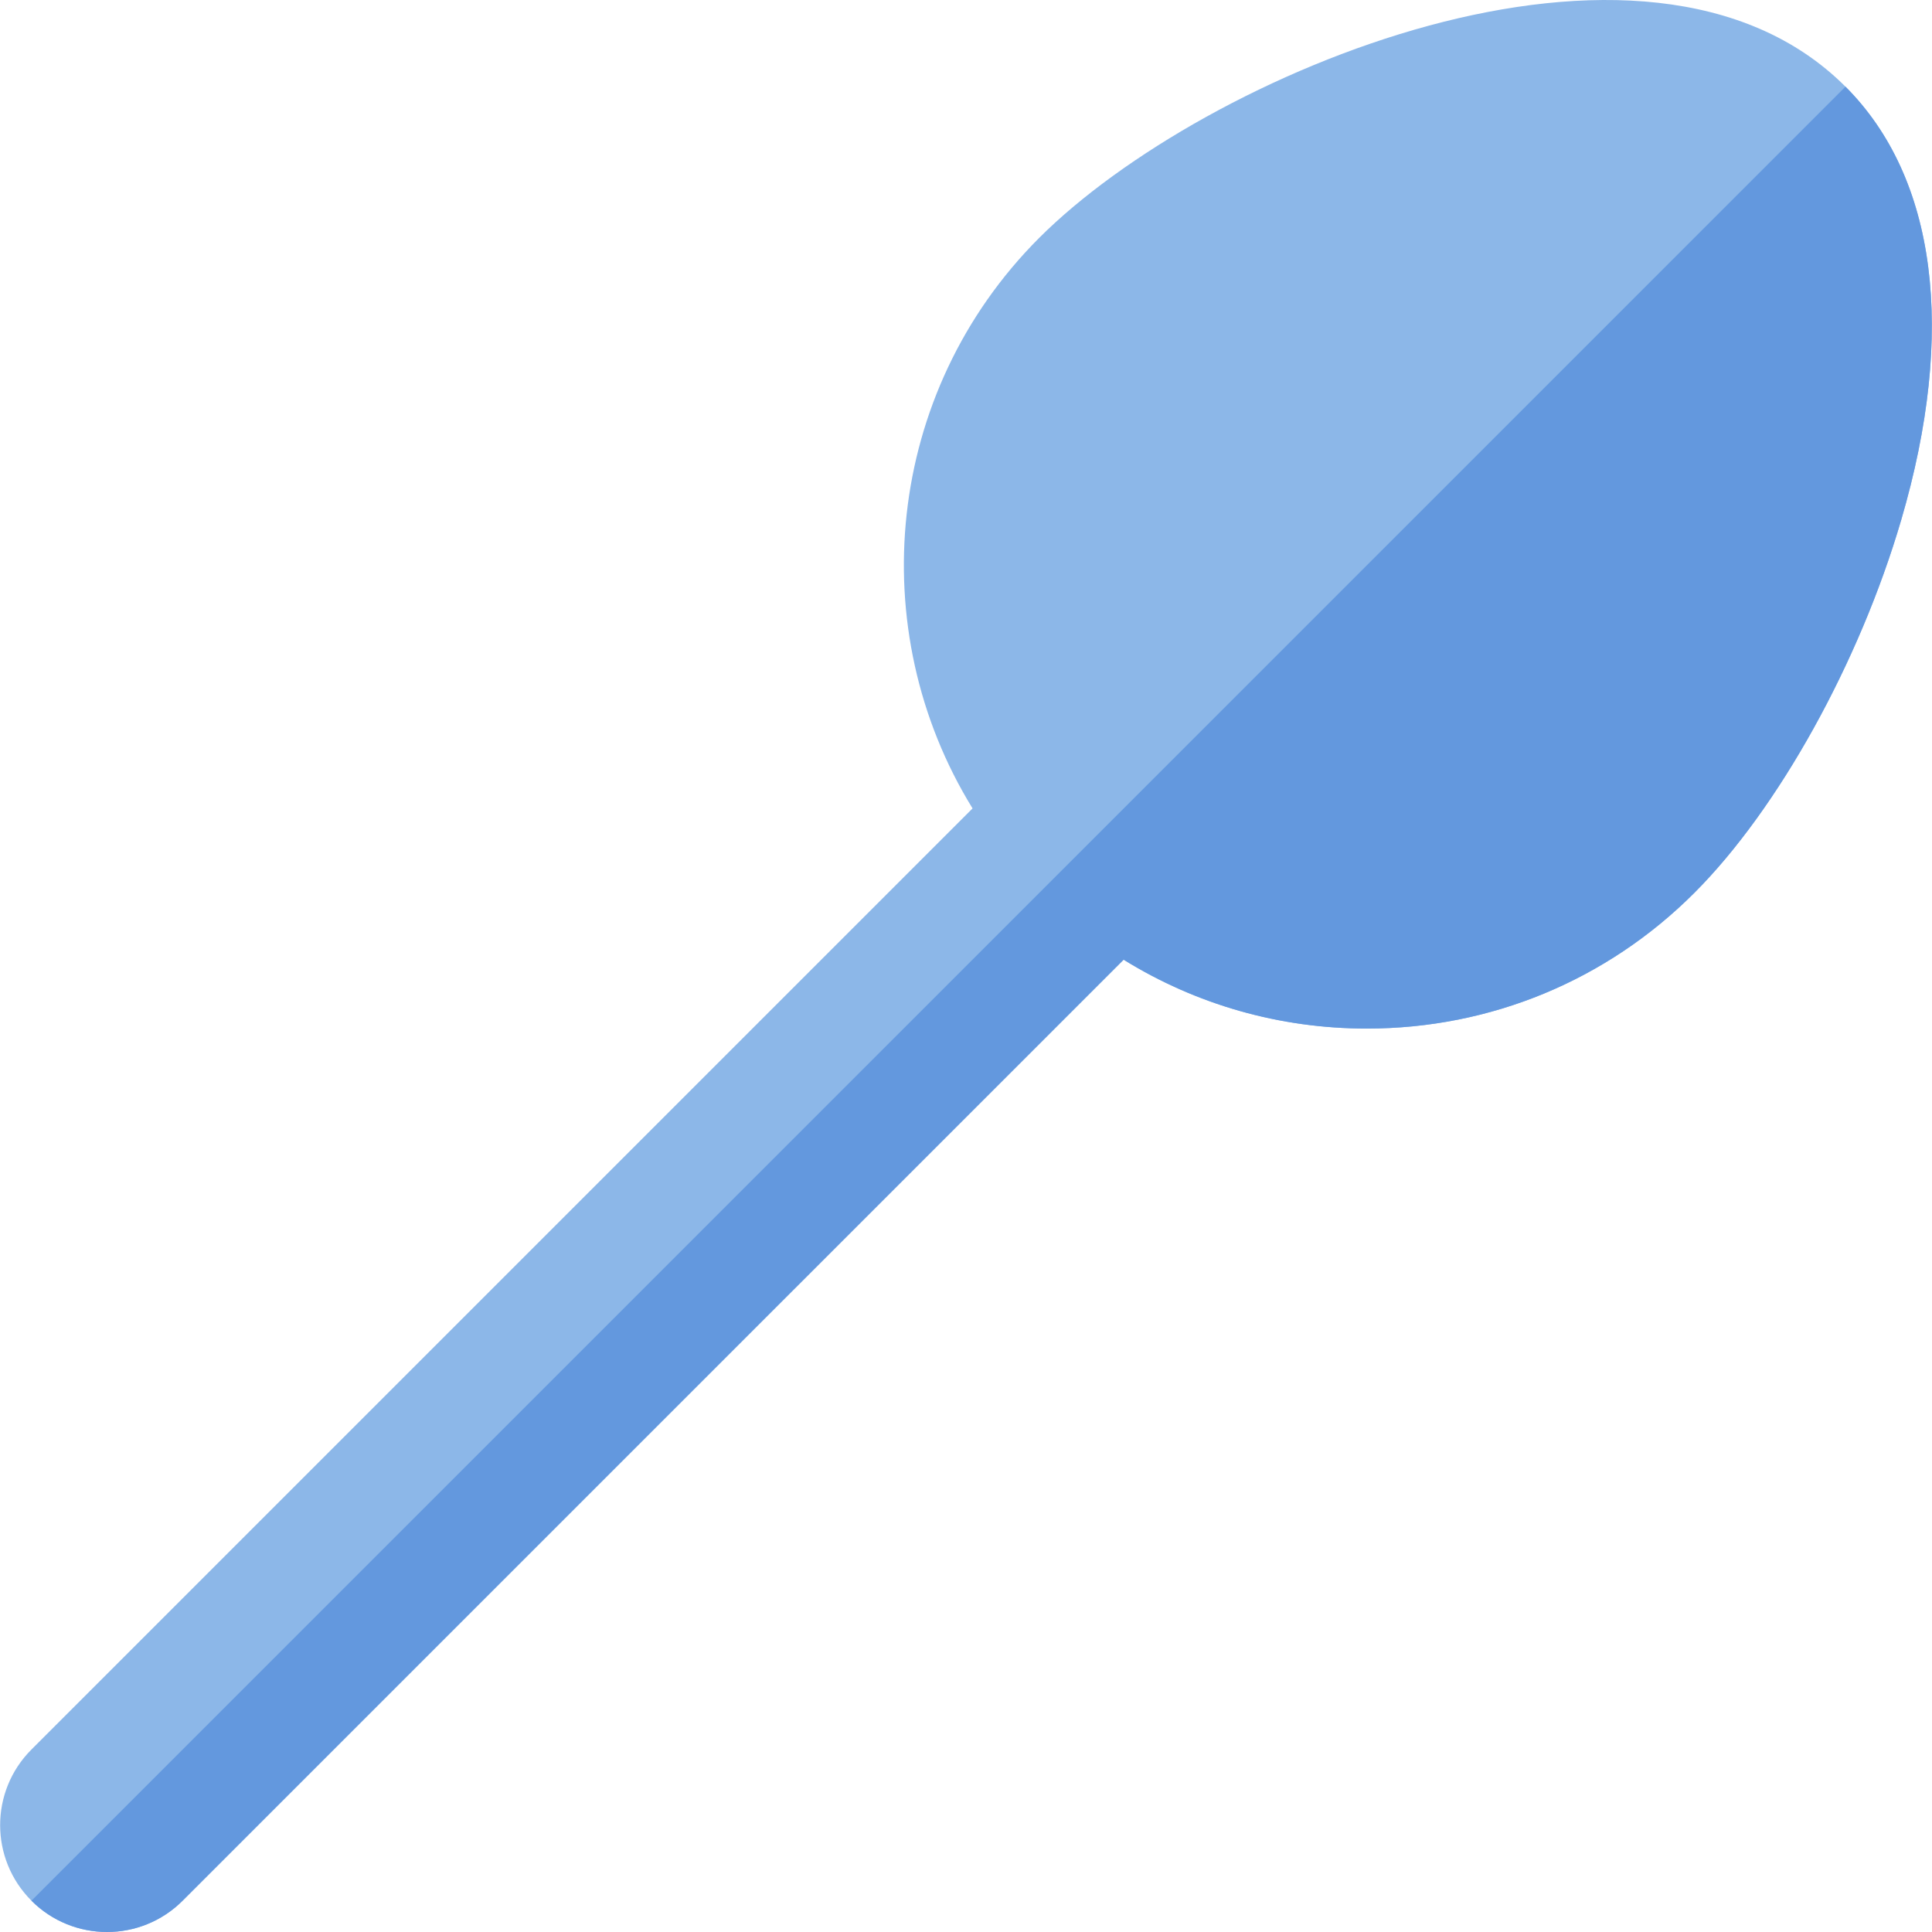
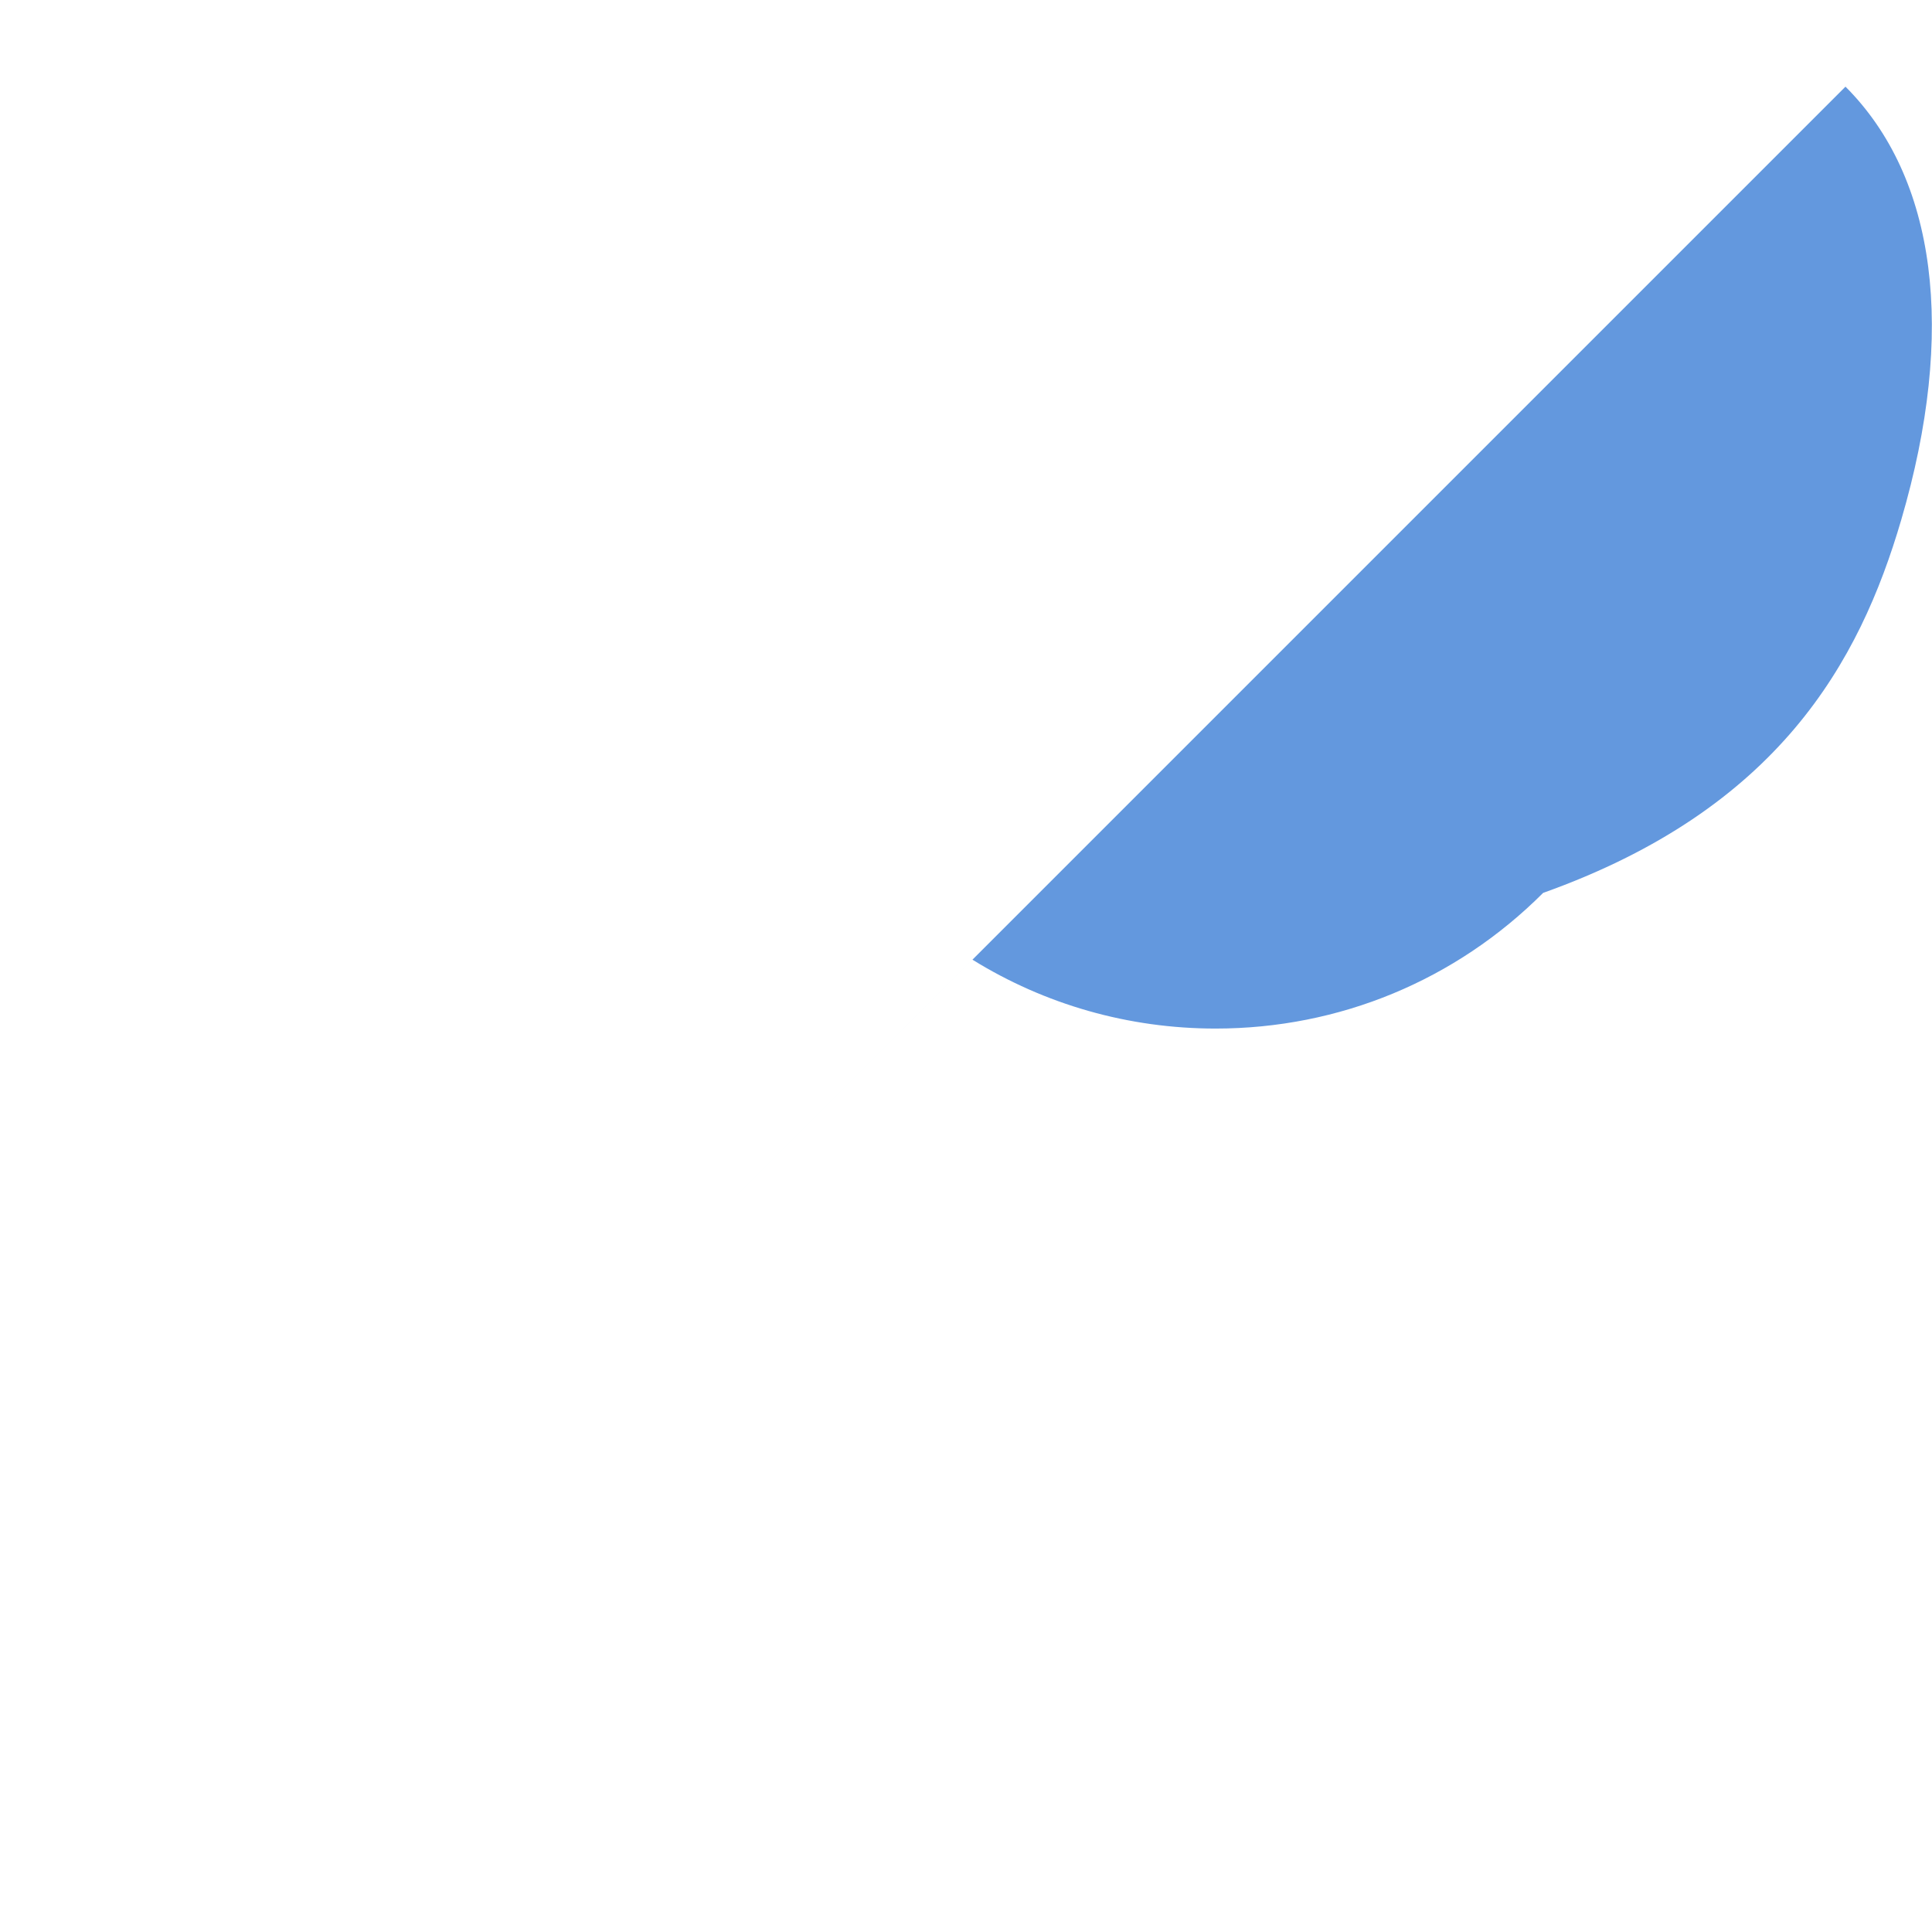
<svg xmlns="http://www.w3.org/2000/svg" version="1.1" id="Layer_1" x="0px" y="0px" viewBox="0 0 511.999 511.999" style="enable-background:new 0 0 511.999 511.999;" xml:space="preserve">
-   <path style="fill:#8CB7E8;" d="M449.008,236.626c22.23-22.23,43.76-61.036,54.84-98.863c14.617-49.883,9.369-90.65-14.779-114.797  c-52.999-52.993-170.101-3.496-213.66,40.061c-40.964,40.965-46.833,103.907-17.671,151.209L8.333,463.641  c-11.063,11.063-11.063,28.998,0,40.061c11.061,11.063,28.998,11.063,40.061,0.002l249.379-249.377  c19.18,11.877,41.315,18.254,64.438,18.254C394.999,272.581,425.827,259.813,449.008,236.626z" />
-   <path style="fill:#6398DE;" d="M503.848,137.763c14.617-49.881,9.369-90.65-14.779-114.797L8.333,503.702  c11.061,11.063,28.998,11.063,40.061,0.002l249.379-249.377c19.18,11.877,41.315,18.254,64.438,18.254  c32.786,0,63.616-12.768,86.798-35.955C471.239,214.396,492.768,175.589,503.848,137.763z" />
+   <path style="fill:#6398DE;" d="M503.848,137.763c14.617-49.881,9.369-90.65-14.779-114.797L8.333,503.702  l249.379-249.377c19.18,11.877,41.315,18.254,64.438,18.254  c32.786,0,63.616-12.768,86.798-35.955C471.239,214.396,492.768,175.589,503.848,137.763z" />
  <g>
</g>
  <g>
</g>
  <g>
</g>
  <g>
</g>
  <g>
</g>
  <g>
</g>
  <g>
</g>
  <g>
</g>
  <g>
</g>
  <g>
</g>
  <g>
</g>
  <g>
</g>
  <g>
</g>
  <g>
</g>
  <g>
</g>
</svg>